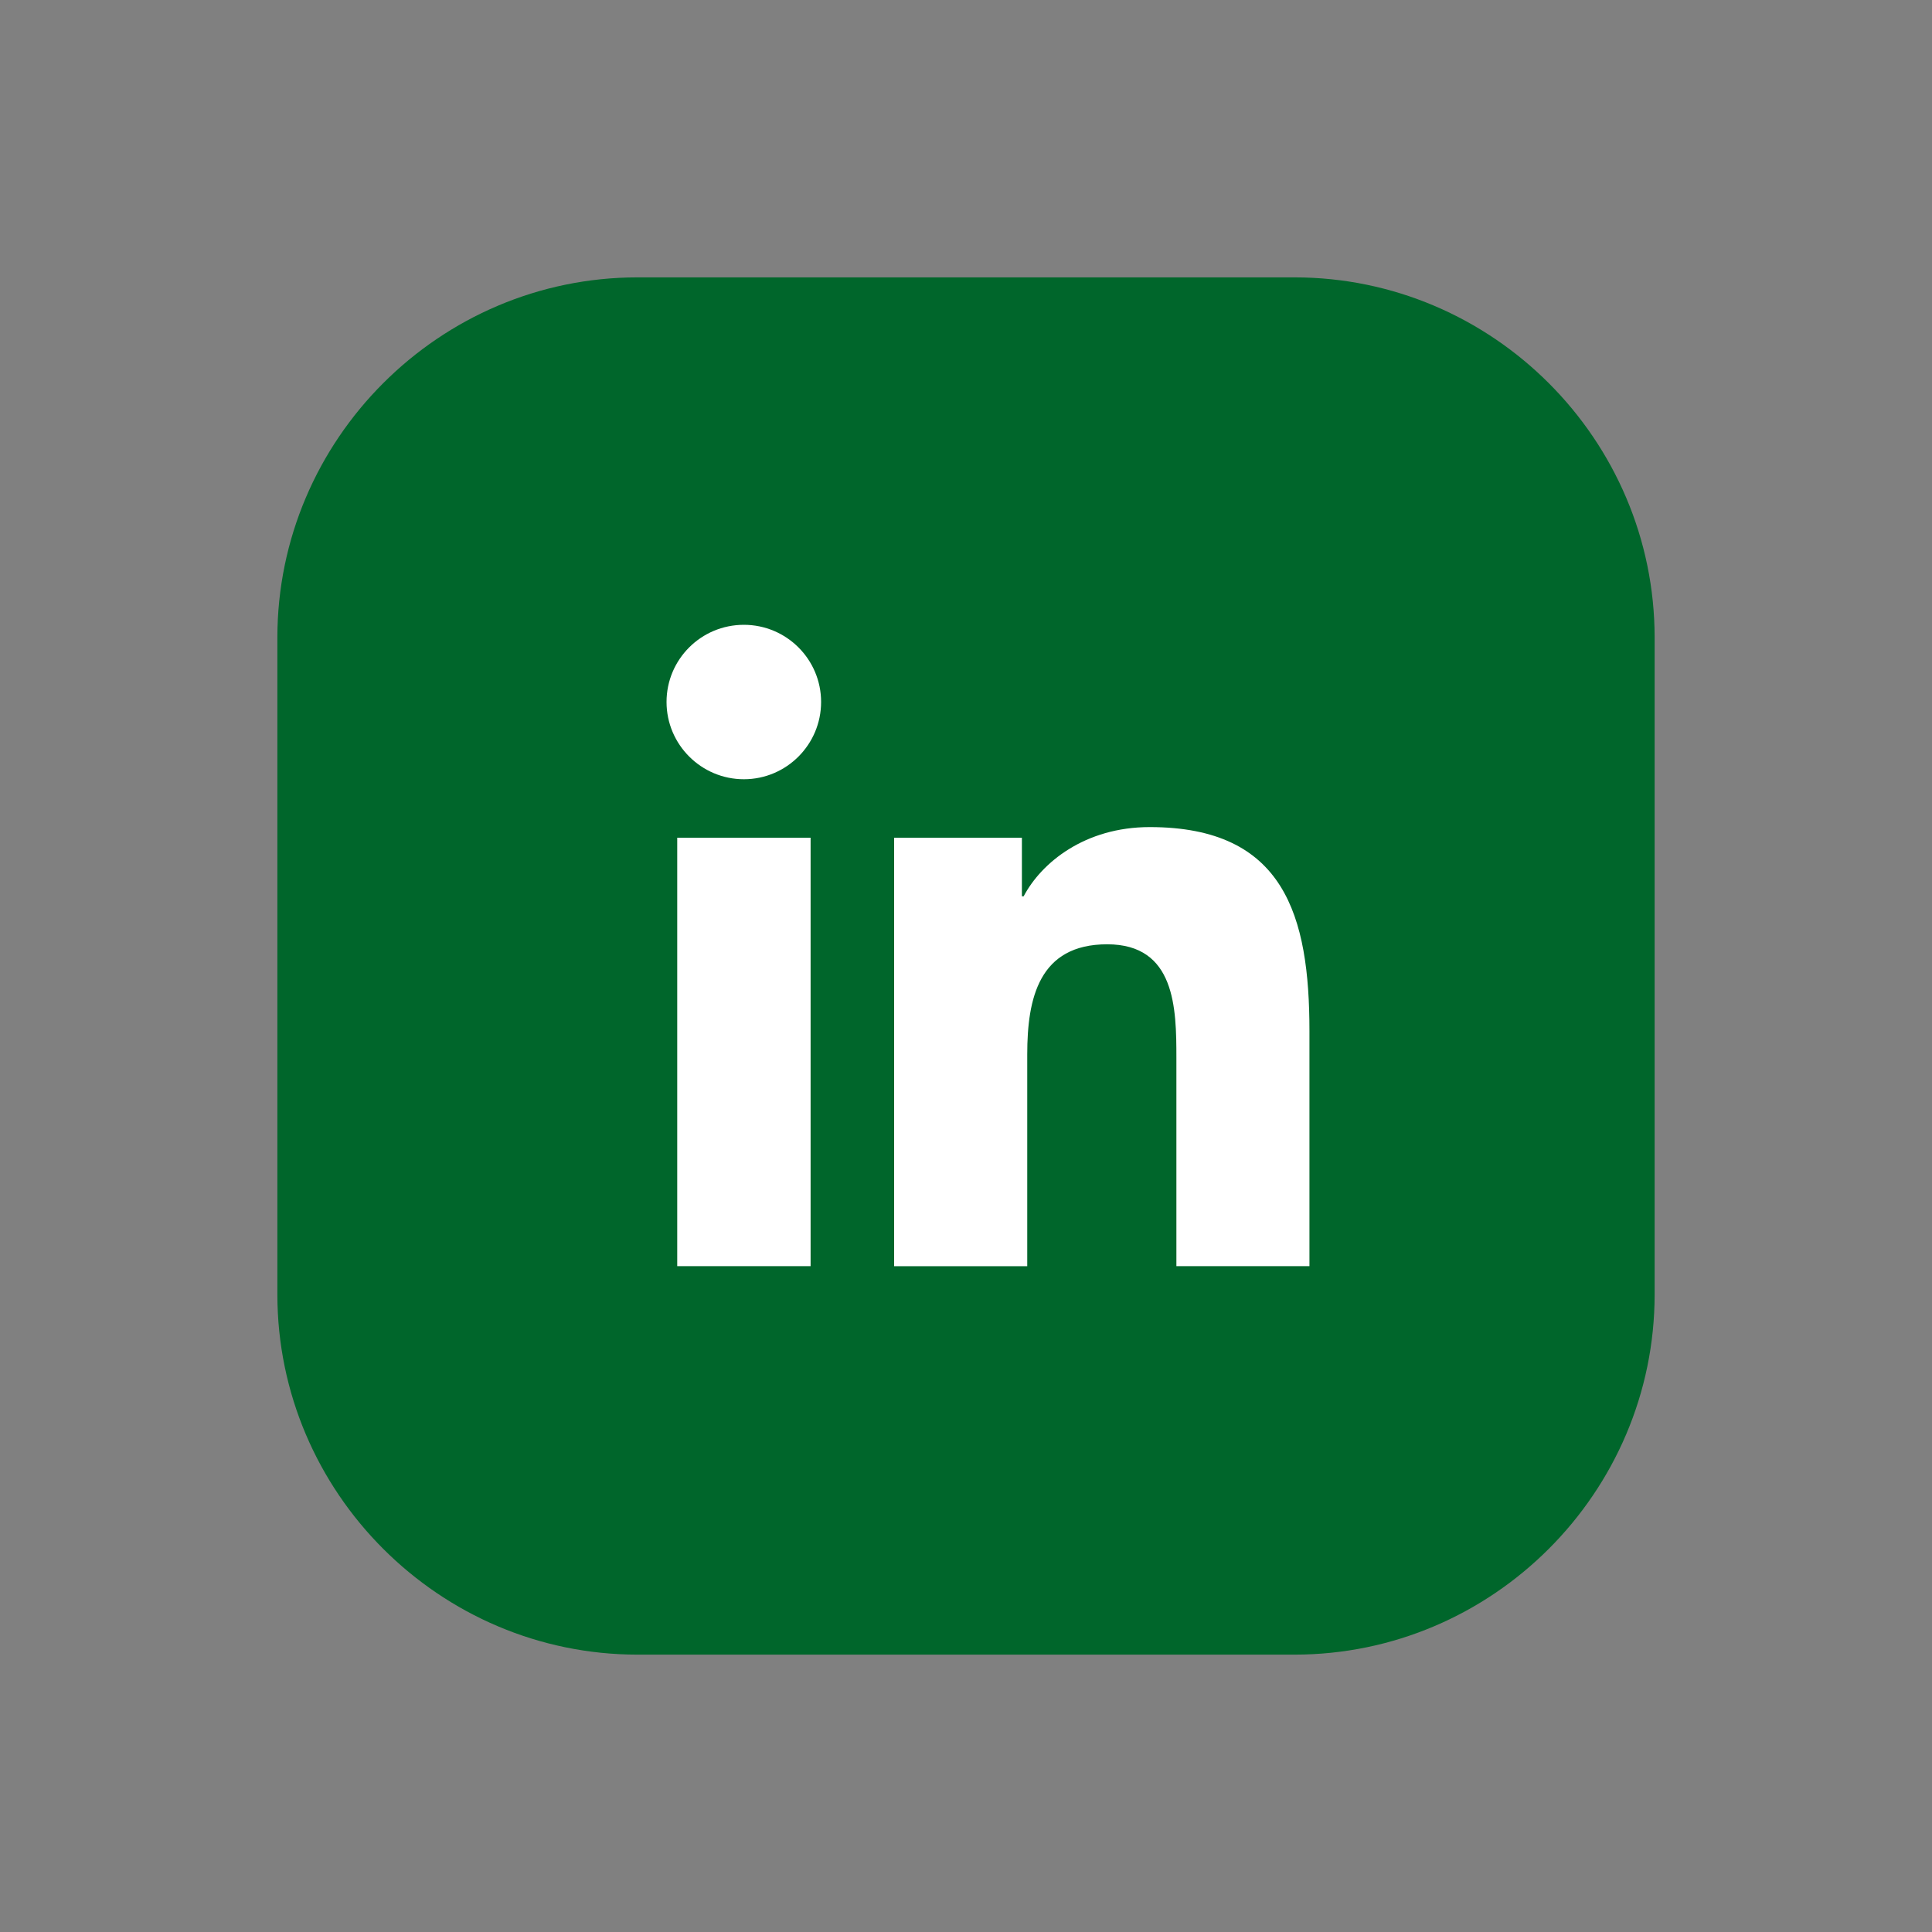
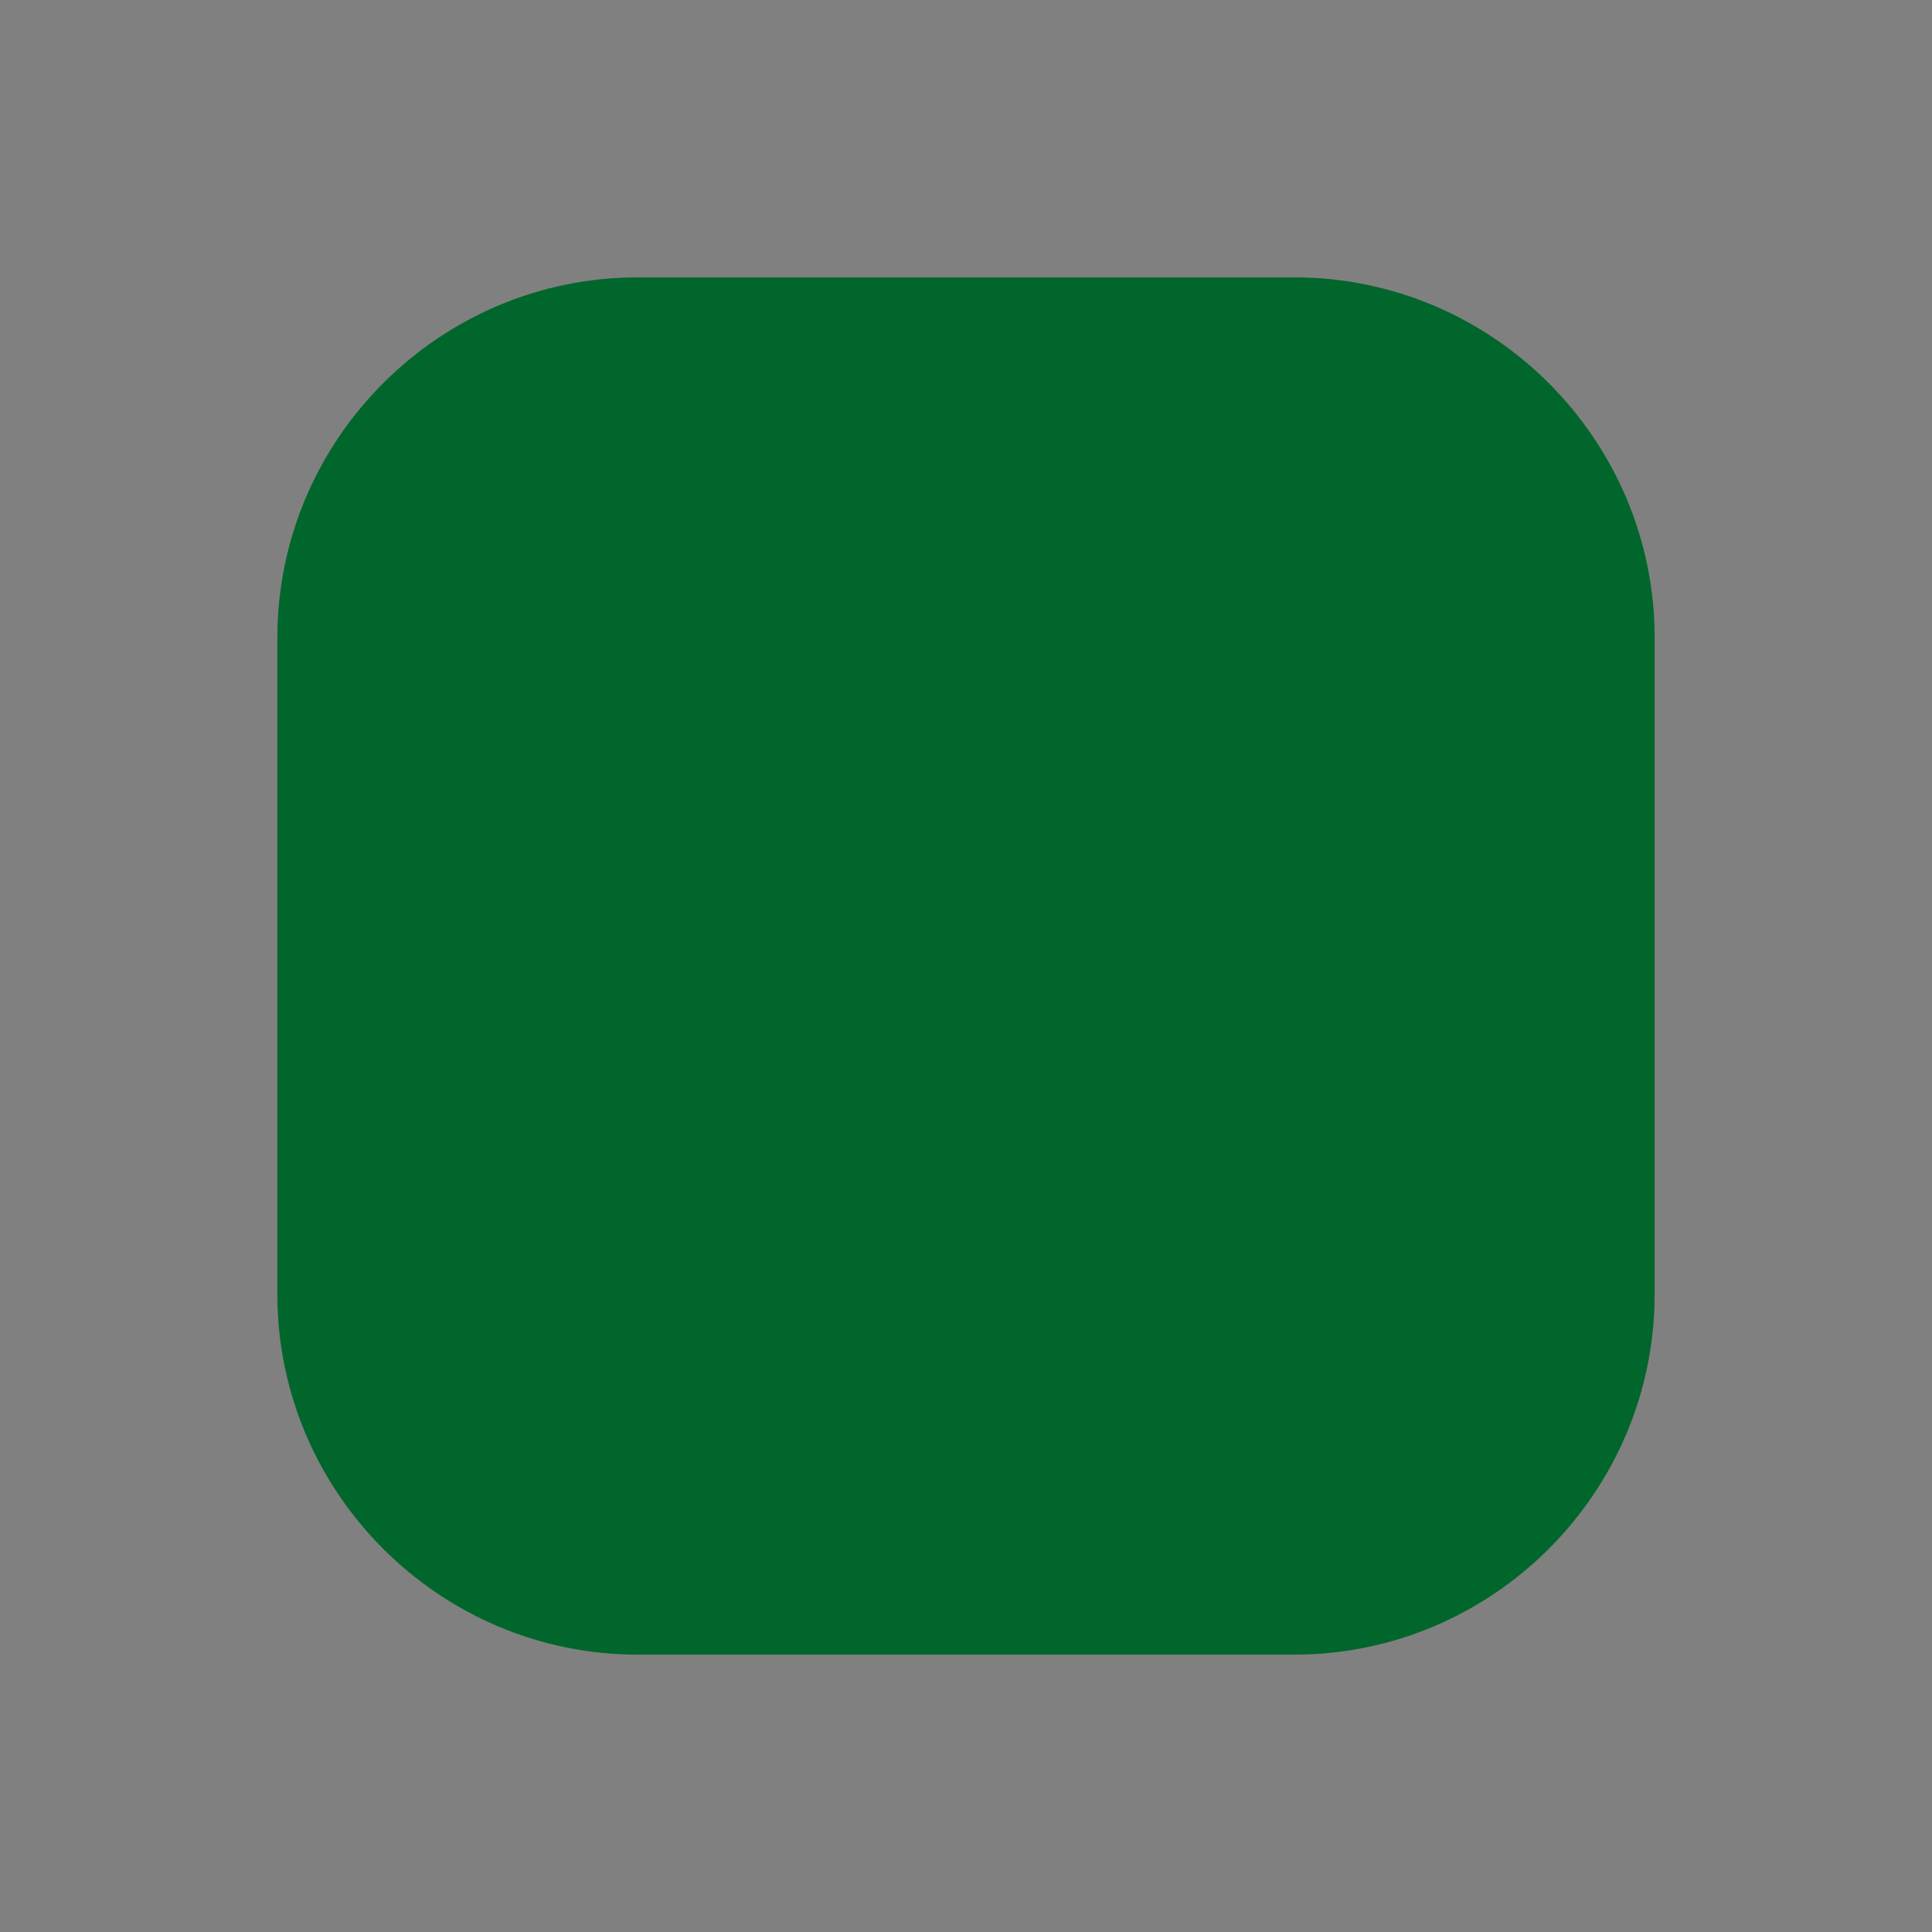
<svg xmlns="http://www.w3.org/2000/svg" version="1.1" viewBox="0 0 300 300">
  <rect x="0" y="0" width="300" height="300" fill="#808080" stroke="none" />
  <defs>
    <style>
      .cls-1 {
        fill: #fff;
      }

      .cls-2 {
        fill: #00662b;
      }
    </style>
  </defs>
  <g>
    <g id="Layer_1">
      <g>
        <path class="cls-2" d="M43.07,200.99v-101.98c0-30.77,25.17-55.94,55.94-55.94h101.98c30.77,0,55.94,25.17,55.94,55.94v101.98c0,30.77-25.17,55.94-55.94,55.94h-101.98c-30.77,0-55.94-25.17-55.94-55.94Z" />
-         <path class="cls-1" d="M105.16,130.08h20.71v66.53h-20.71v-66.53ZM115.51,97.02c6.62,0,11.99,5.37,11.99,11.98s-5.37,12-11.99,12-12.01-5.38-12.01-12,5.37-11.98,12.01-11.98" />
-         <path class="cls-1" d="M138.84,130.08h19.84v9.1h.27c2.77-5.24,9.51-10.75,19.58-10.75,20.94,0,24.8,13.77,24.8,31.69v36.49h-20.66v-32.34c0-7.72-.15-17.64-10.75-17.64s-12.41,8.4-12.41,17.08v32.91h-20.67v-66.53Z" />
      </g>
    </g>
  </g>
</svg>